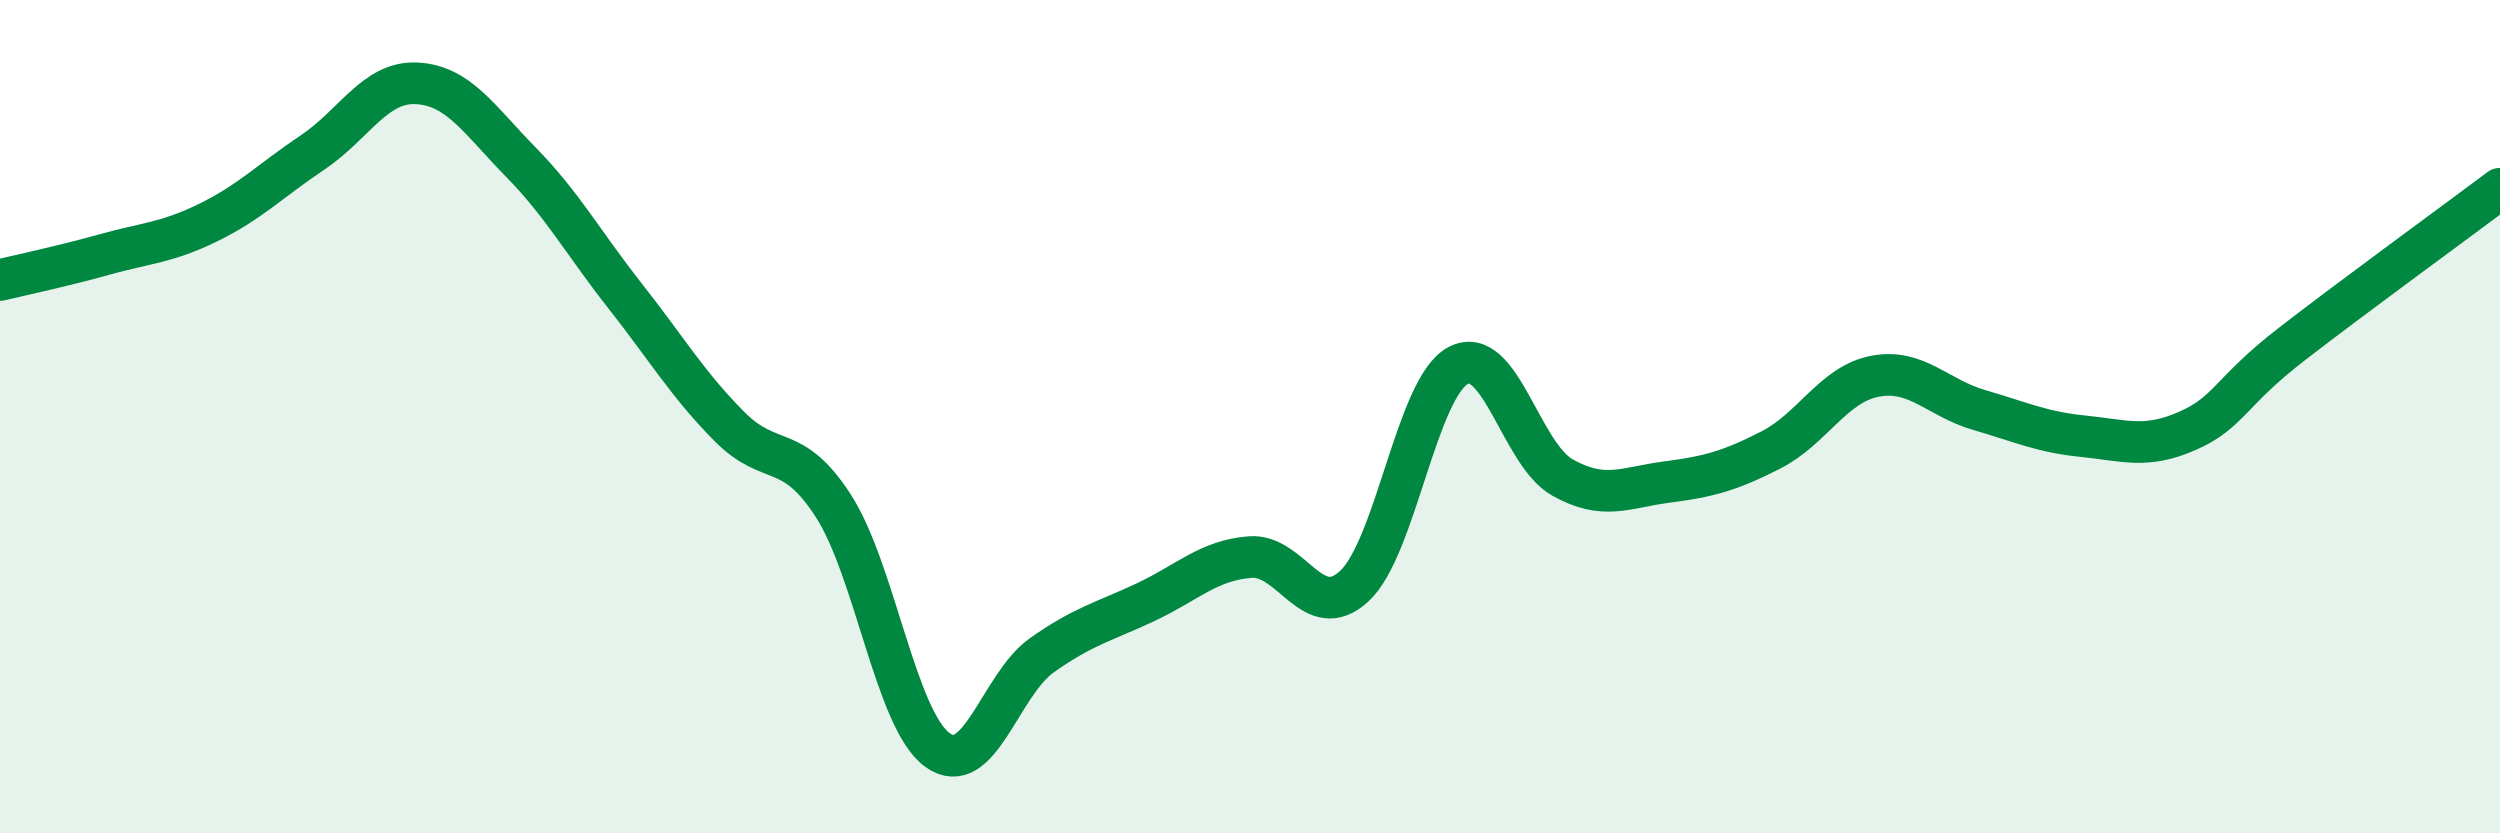
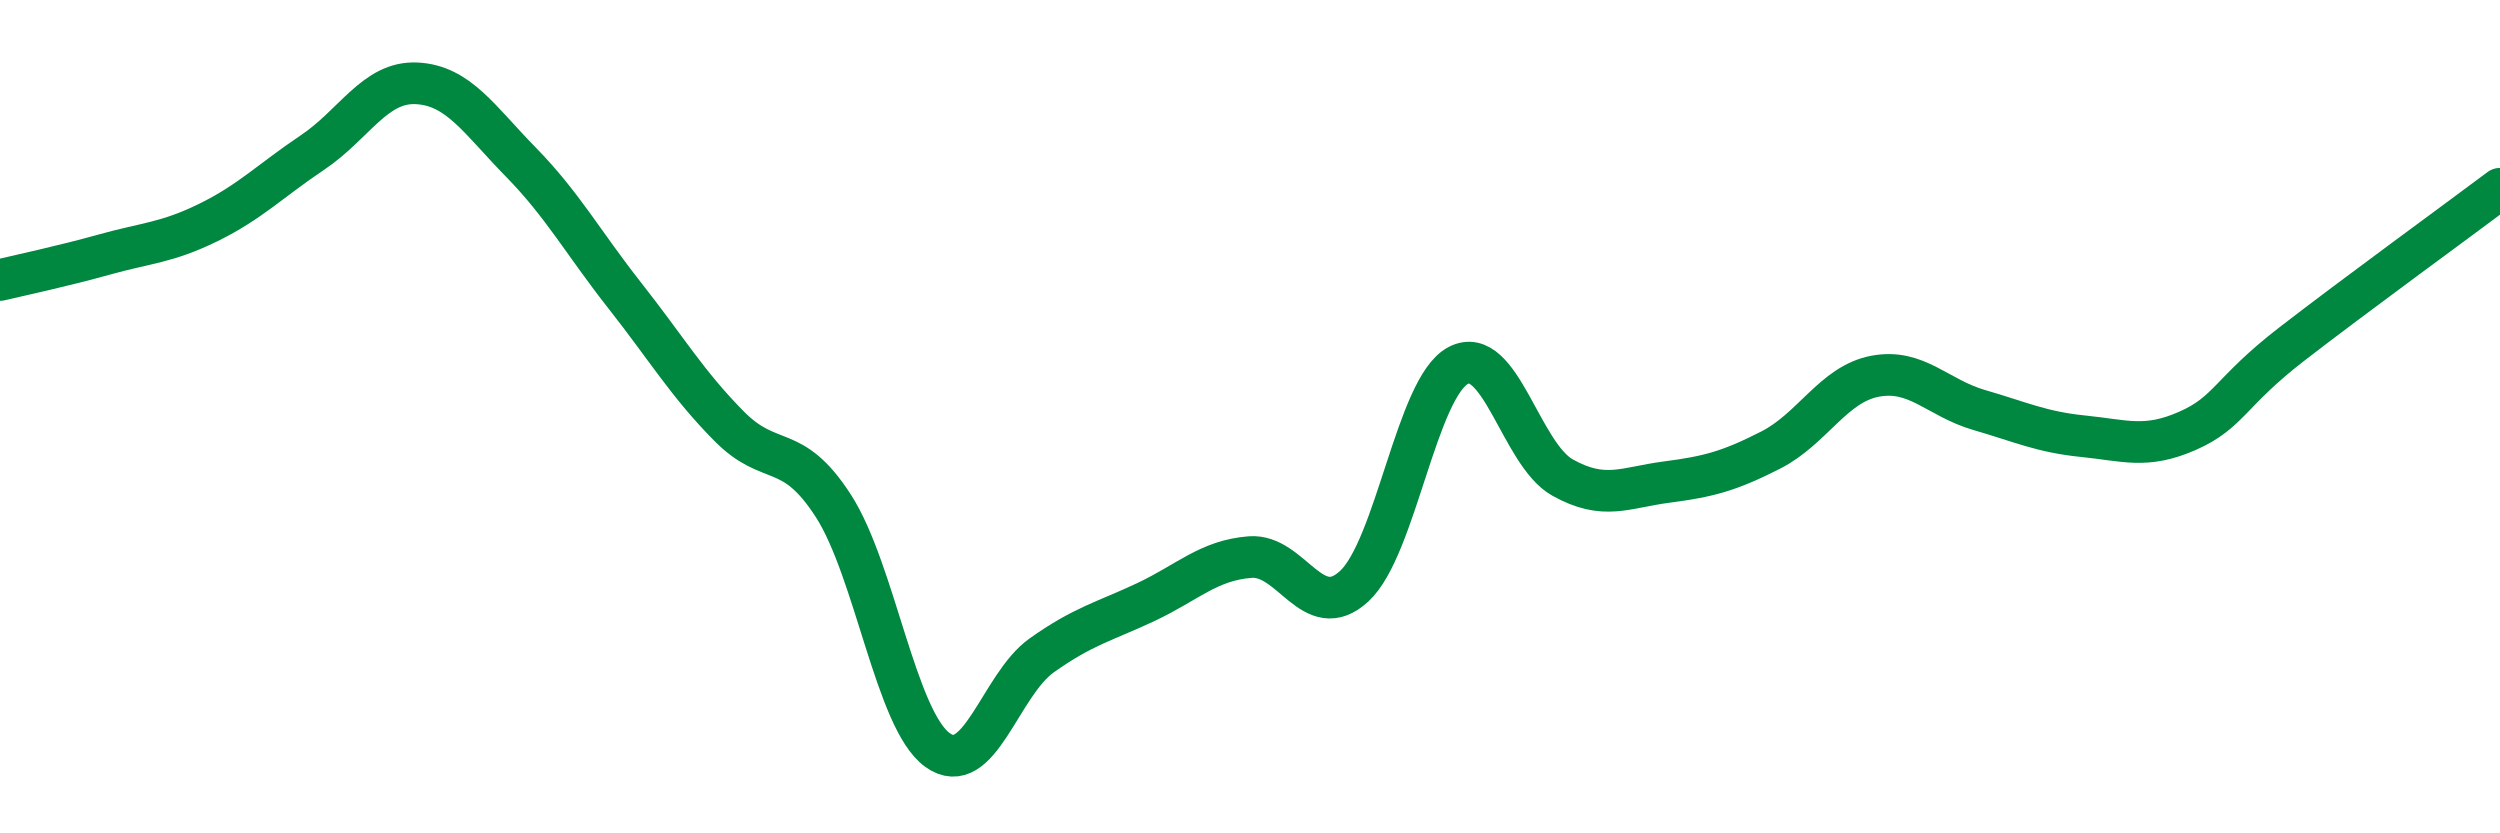
<svg xmlns="http://www.w3.org/2000/svg" width="60" height="20" viewBox="0 0 60 20">
-   <path d="M 0,6.72 C 0.5,6.6 1.5,6.39 2.5,6.11 C 3.5,5.83 4,5.83 5,5.34 C 6,4.85 6.5,4.33 7.5,3.66 C 8.5,2.99 9,1.95 10,2 C 11,2.05 11.5,2.87 12.5,3.89 C 13.5,4.91 14,5.83 15,7.1 C 16,8.37 16.5,9.22 17.5,10.23 C 18.5,11.24 19,10.59 20,12.14 C 21,13.69 21.5,17.28 22.5,18 C 23.5,18.72 24,16.44 25,15.73 C 26,15.02 26.5,14.92 27.5,14.45 C 28.5,13.98 29,13.45 30,13.37 C 31,13.29 31.5,14.99 32.5,14.07 C 33.5,13.15 34,9.29 35,8.77 C 36,8.25 36.5,10.9 37.5,11.46 C 38.5,12.02 39,11.7 40,11.57 C 41,11.44 41.5,11.31 42.5,10.8 C 43.5,10.29 44,9.22 45,9.03 C 46,8.84 46.5,9.55 47.5,9.84 C 48.5,10.13 49,10.37 50,10.47 C 51,10.57 51.5,10.78 52.5,10.34 C 53.5,9.9 53.5,9.42 55,8.26 C 56.5,7.1 59,5.28 60,4.53L60 20L0 20Z" fill="#008740" opacity="0.1" stroke-linecap="round" stroke-linejoin="round" />
  <path d="M 0,6.72 C 0.5,6.6 1.5,6.39 2.5,6.11 C 3.5,5.83 4,5.83 5,5.34 C 6,4.85 6.5,4.33 7.5,3.66 C 8.5,2.99 9,1.95 10,2 C 11,2.05 11.5,2.87 12.5,3.89 C 13.5,4.91 14,5.83 15,7.1 C 16,8.37 16.5,9.22 17.5,10.23 C 18.5,11.24 19,10.59 20,12.14 C 21,13.69 21.5,17.28 22.5,18 C 23.5,18.72 24,16.44 25,15.73 C 26,15.02 26.5,14.92 27.5,14.45 C 28.5,13.98 29,13.45 30,13.37 C 31,13.29 31.5,14.99 32.5,14.07 C 33.5,13.15 34,9.29 35,8.77 C 36,8.25 36.5,10.9 37.5,11.46 C 38.5,12.02 39,11.7 40,11.57 C 41,11.44 41.5,11.31 42.5,10.8 C 43.5,10.29 44,9.22 45,9.03 C 46,8.84 46.5,9.55 47.5,9.84 C 48.5,10.13 49,10.37 50,10.47 C 51,10.57 51.5,10.78 52.5,10.34 C 53.5,9.9 53.5,9.42 55,8.26 C 56.5,7.1 59,5.28 60,4.53" stroke="#008740" stroke-width="1" fill="none" stroke-linecap="round" stroke-linejoin="round" />
</svg>